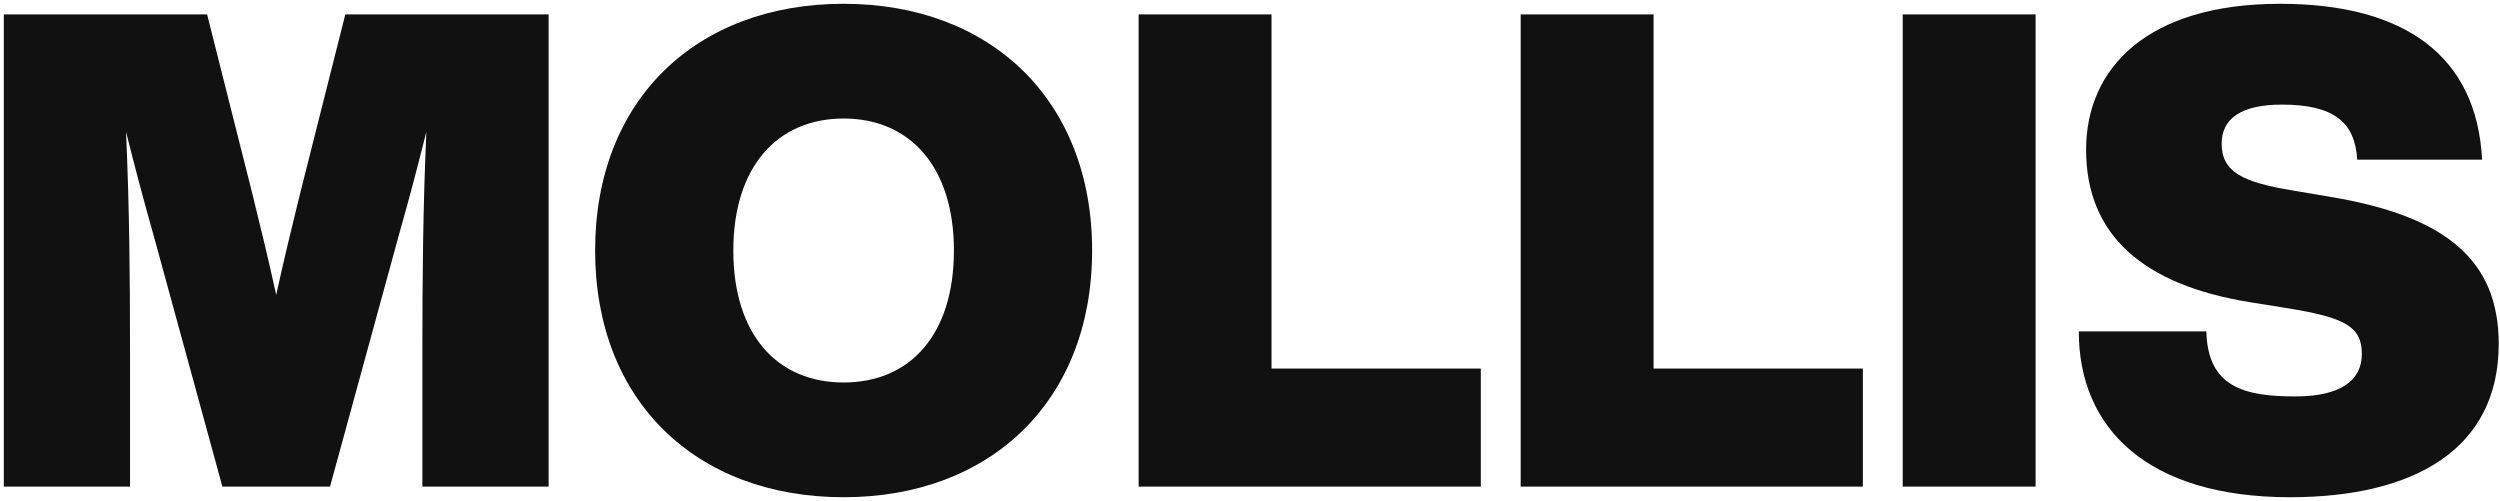
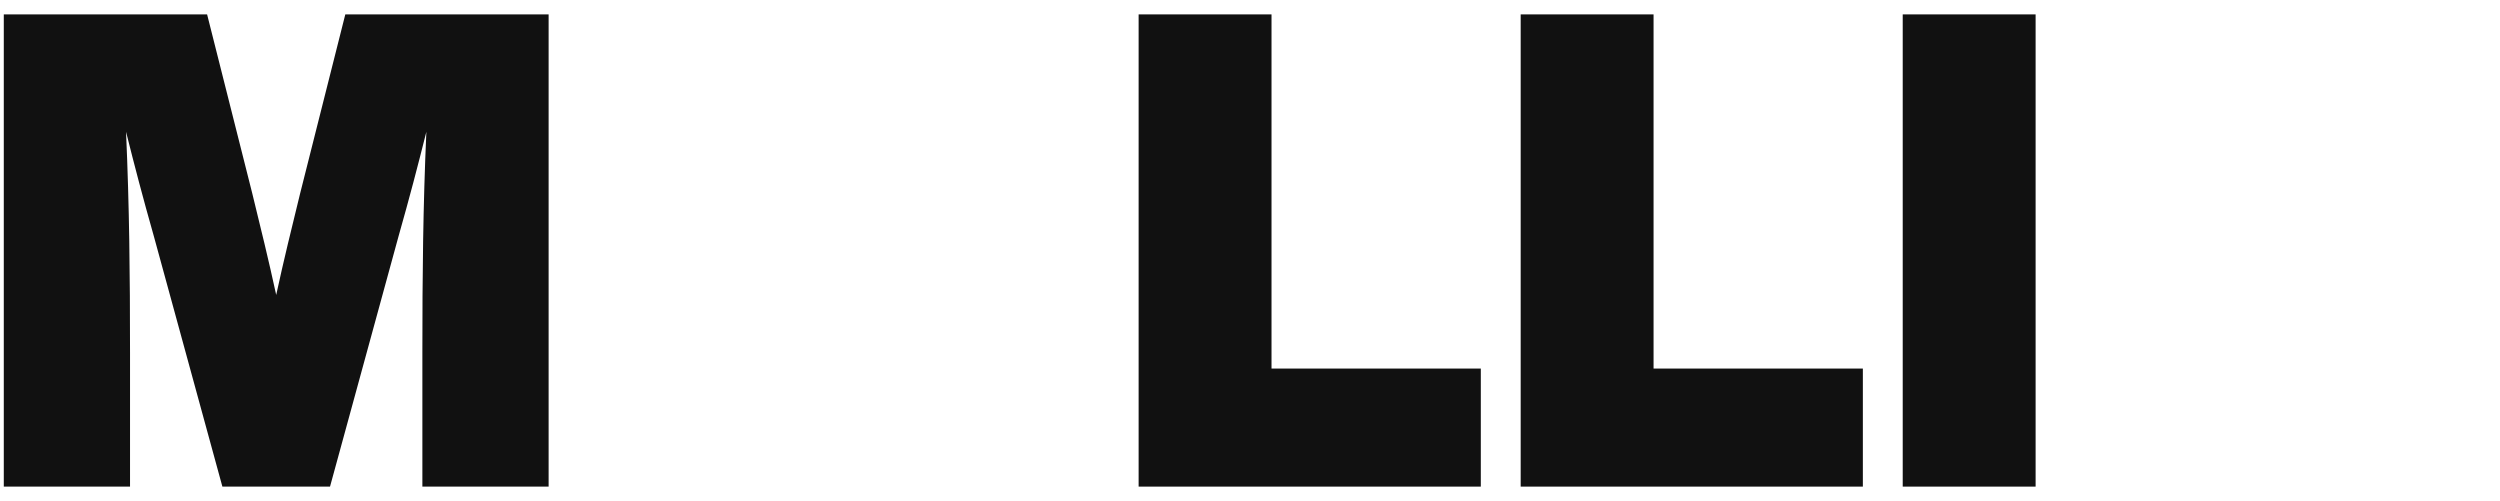
<svg xmlns="http://www.w3.org/2000/svg" width="619" height="124" viewBox="0 0 619 124" fill="none">
  <path d="M85.497 3.565L74.31 47.903C72.336 55.949 70.197 64.652 68.388 73.027C66.578 64.652 64.439 55.949 62.465 47.903L51.278 3.565H0.938V120.484H32.195V87.314C32.195 67.772 32.031 51.351 31.208 32.631C33.347 41.17 35.321 48.724 38.117 58.576L55.062 120.484H81.713L98.658 58.576C101.455 48.724 103.429 41.17 105.567 32.631C104.745 51.351 104.58 67.772 104.58 87.314V120.484H135.838V3.565H85.497Z" fill="#111111" />
-   <path d="M208.881 123.112C245.238 123.112 270.409 99.301 270.409 62.025C270.409 24.749 245.238 0.938 208.881 0.938C172.359 0.938 147.353 24.749 147.353 62.025C147.353 99.301 172.359 123.112 208.881 123.112ZM208.881 94.703C192.43 94.703 181.572 82.88 181.572 62.025C181.572 41.334 192.43 29.346 208.881 29.346C225.332 29.346 236.19 41.334 236.19 62.025C236.19 82.88 225.332 94.703 208.881 94.703Z" fill="#111111" />
  <path d="M314.827 91.255V3.565H281.924V120.484H366.648V91.255H314.827Z" fill="#111111" />
  <path d="M409.421 91.255V3.565H376.519V120.484H461.243V91.255H409.421Z" fill="#111111" />
  <path d="M471.113 120.484H504.016V3.565H471.113V120.484Z" fill="#111111" />
-   <path d="M567.024 123.112C597.623 123.112 618.681 111.289 618.681 85.179C618.681 64.324 605.52 53.486 576.894 48.724L567.188 47.081C555.508 45.111 550.079 42.648 550.079 35.587C550.079 29.511 554.685 25.898 565.05 25.898C577.882 25.898 583.146 30.332 583.639 39.528H614.568C613.252 13.911 595.484 0.938 564.556 0.938C531.654 0.938 516.519 16.866 516.519 37.065C516.519 58.248 530.667 70.564 557.153 74.833L566.366 76.311C580.678 78.61 584.791 80.909 584.791 87.642C584.791 94.21 579.527 98.152 568.34 98.152C555.672 98.152 546.624 95.853 546.295 82.059H514.709C514.709 106.034 531.654 123.112 567.024 123.112Z" fill="#111111" />
</svg>